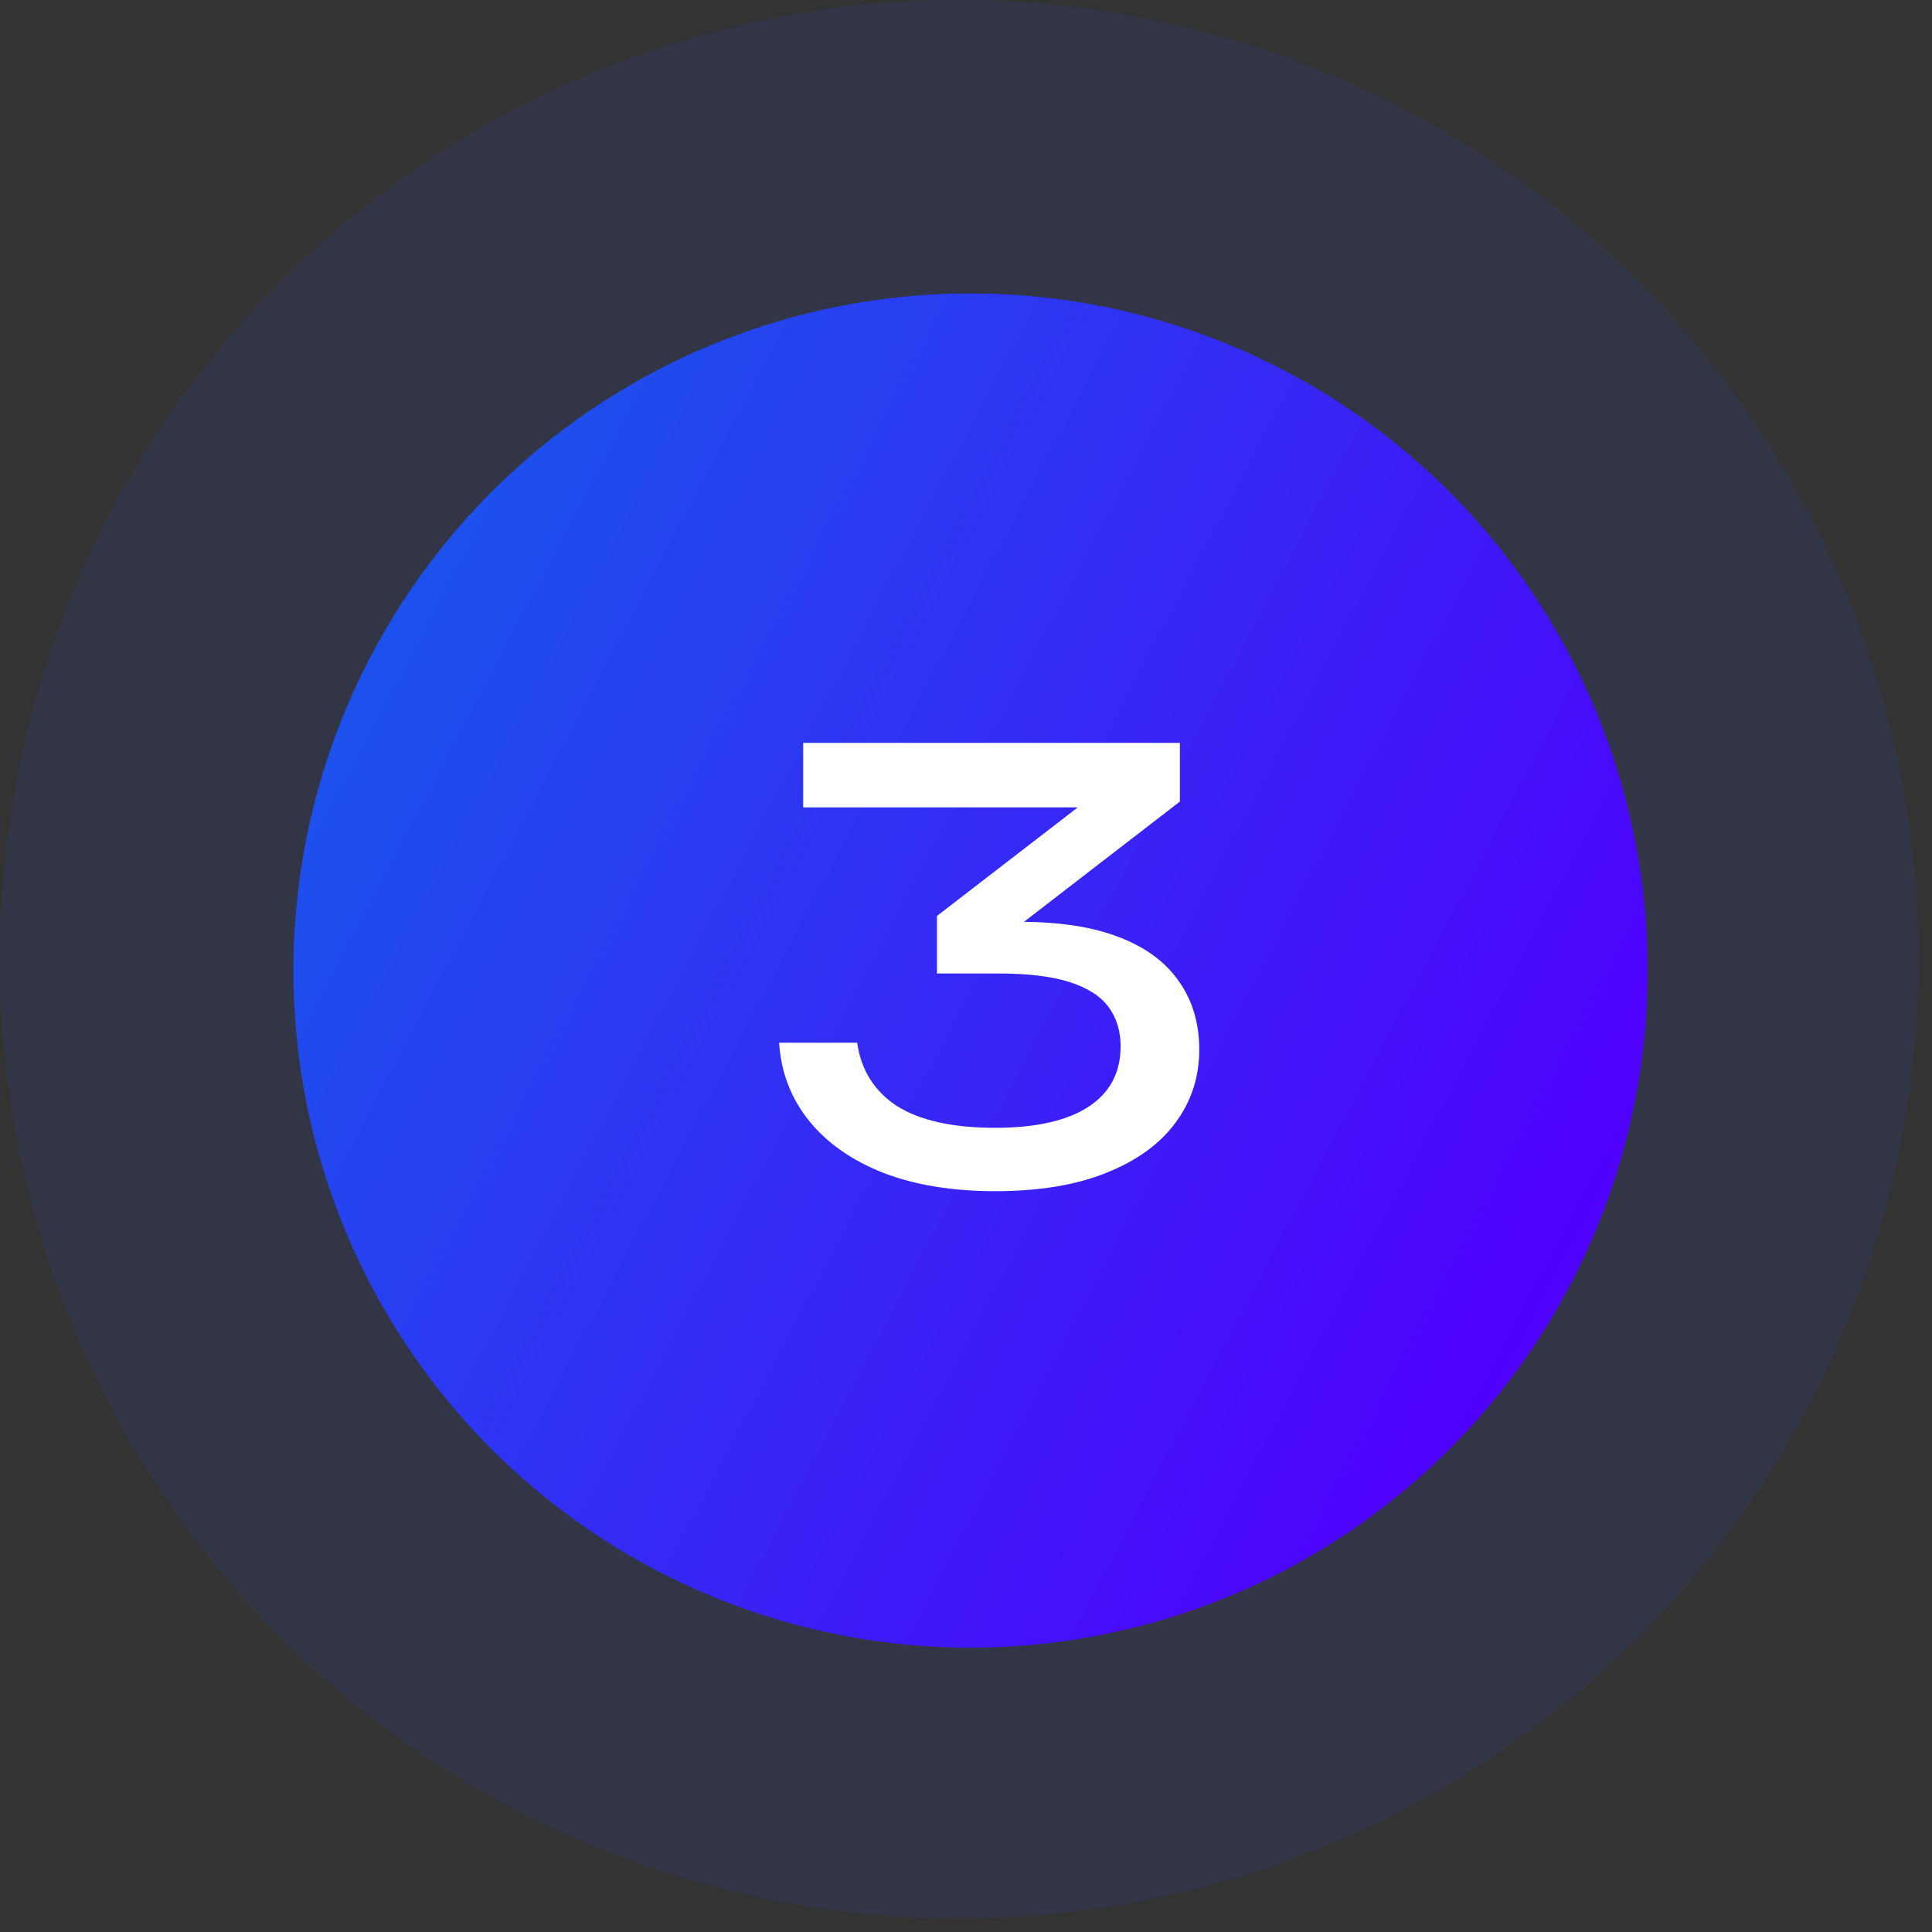
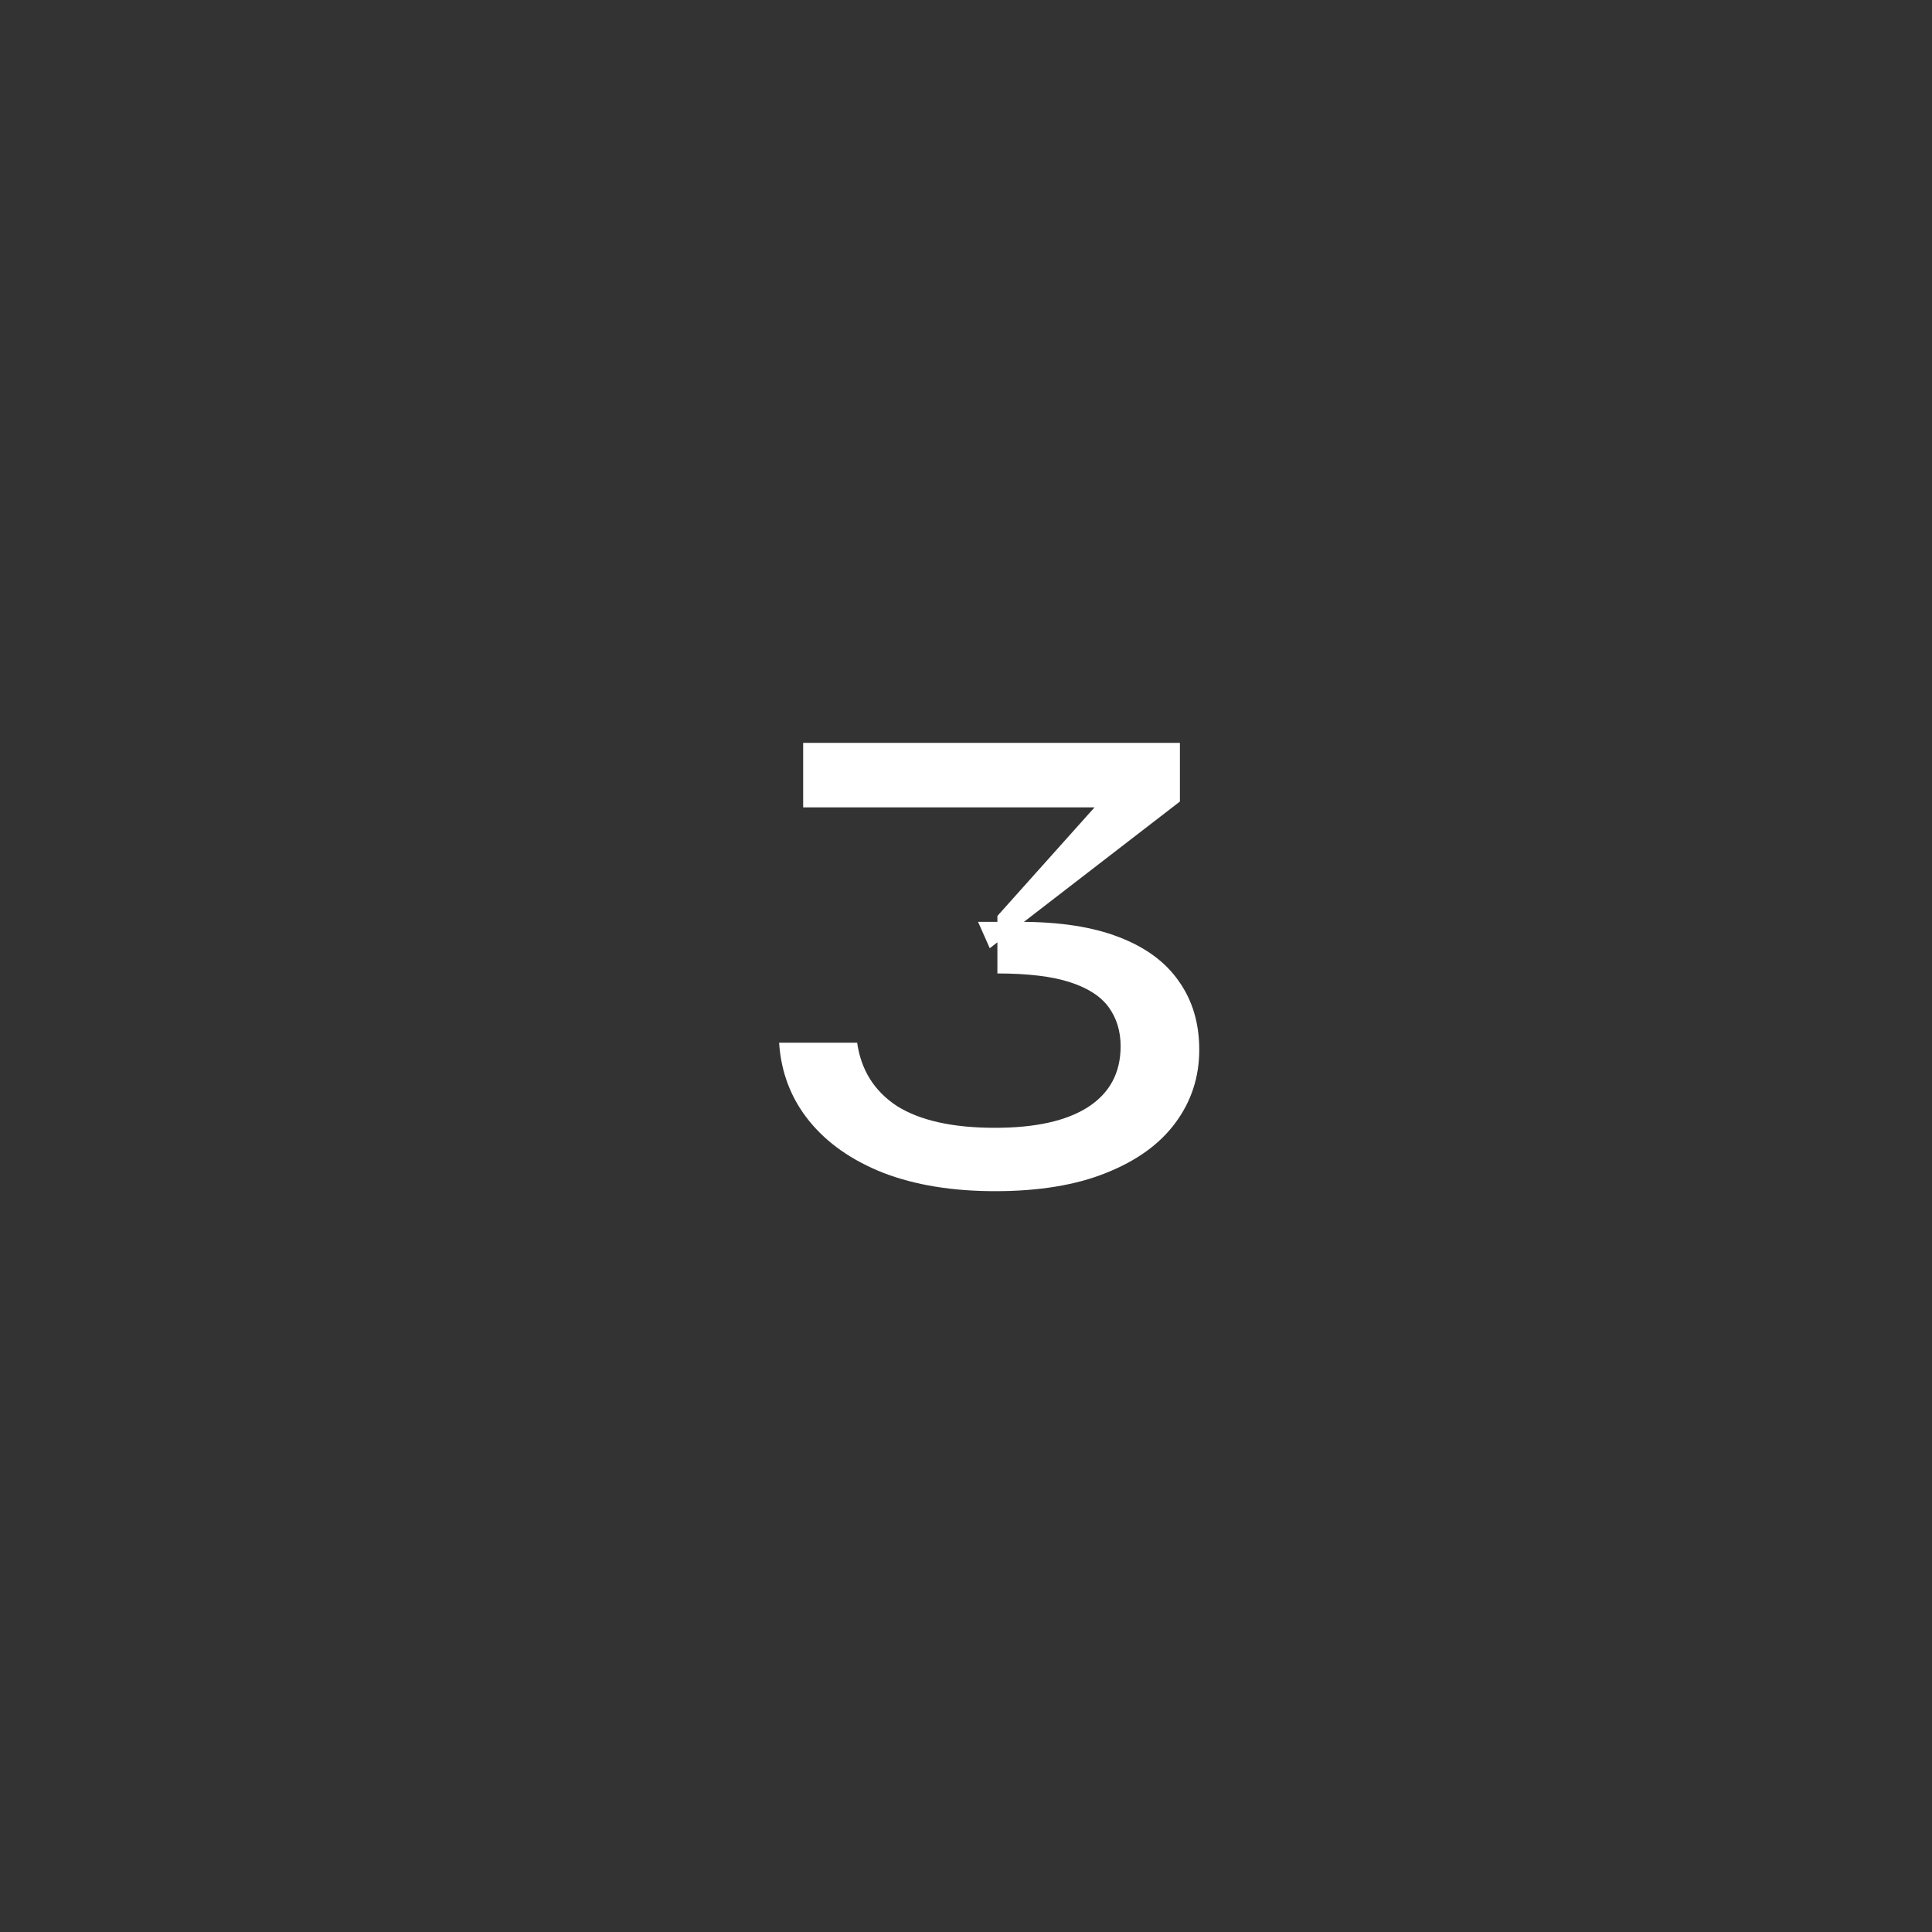
<svg xmlns="http://www.w3.org/2000/svg" width="64" height="64" viewBox="0 0 64 64" fill="none">
  <rect x="0" y="0" width="64" height="64" fill="#333333" stroke="none" />
-   <circle cx="31.776" cy="31.776" r="31.776" fill="#2347EF" fill-opacity="0.1" />
-   <circle cx="32.149" cy="32.15" r="22.43" fill="url(#paint0_linear_2924_1817)" />
-   <path d="M26.606 24.608H39.086V26.552L32.787 31.411L32.399 30.537H33.798C35.107 30.537 36.196 30.705 37.064 31.042C37.945 31.379 38.606 31.865 39.047 32.5C39.5 33.135 39.727 33.893 39.727 34.774C39.727 35.681 39.462 36.491 38.93 37.204C38.412 37.904 37.647 38.455 36.636 38.856C35.639 39.258 34.414 39.459 32.962 39.459C31.55 39.459 30.319 39.258 29.269 38.856C28.219 38.442 27.396 37.865 26.8 37.127C26.204 36.388 25.873 35.526 25.809 34.541H28.394C28.524 35.448 28.964 36.148 29.716 36.641C30.481 37.12 31.563 37.36 32.962 37.36C34.297 37.36 35.321 37.133 36.034 36.679C36.76 36.213 37.122 35.539 37.122 34.658C37.122 34.165 36.993 33.737 36.734 33.375C36.474 33.012 36.047 32.733 35.451 32.539C34.854 32.344 34.051 32.247 33.04 32.247H31.038V30.342L37.492 25.366L38.075 26.746H26.606V24.608Z" fill="white" />
+   <path d="M26.606 24.608H39.086V26.552L32.787 31.411L32.399 30.537H33.798C35.107 30.537 36.196 30.705 37.064 31.042C37.945 31.379 38.606 31.865 39.047 32.5C39.5 33.135 39.727 33.893 39.727 34.774C39.727 35.681 39.462 36.491 38.93 37.204C38.412 37.904 37.647 38.455 36.636 38.856C35.639 39.258 34.414 39.459 32.962 39.459C31.55 39.459 30.319 39.258 29.269 38.856C28.219 38.442 27.396 37.865 26.8 37.127C26.204 36.388 25.873 35.526 25.809 34.541H28.394C28.524 35.448 28.964 36.148 29.716 36.641C30.481 37.12 31.563 37.36 32.962 37.36C34.297 37.36 35.321 37.133 36.034 36.679C36.76 36.213 37.122 35.539 37.122 34.658C37.122 34.165 36.993 33.737 36.734 33.375C36.474 33.012 36.047 32.733 35.451 32.539C34.854 32.344 34.051 32.247 33.04 32.247V30.342L37.492 25.366L38.075 26.746H26.606V24.608Z" fill="white" />
  <defs>
    <linearGradient id="paint0_linear_2924_1817" x1="9.719" y1="9.72" x2="111.805" y2="63.594" gradientUnits="userSpaceOnUse">
      <stop stop-color="#1360EA" />
      <stop offset="0.45" stop-color="#4F00FD" />
      <stop offset="1" stop-color="#068CFA" />
    </linearGradient>
  </defs>
</svg>